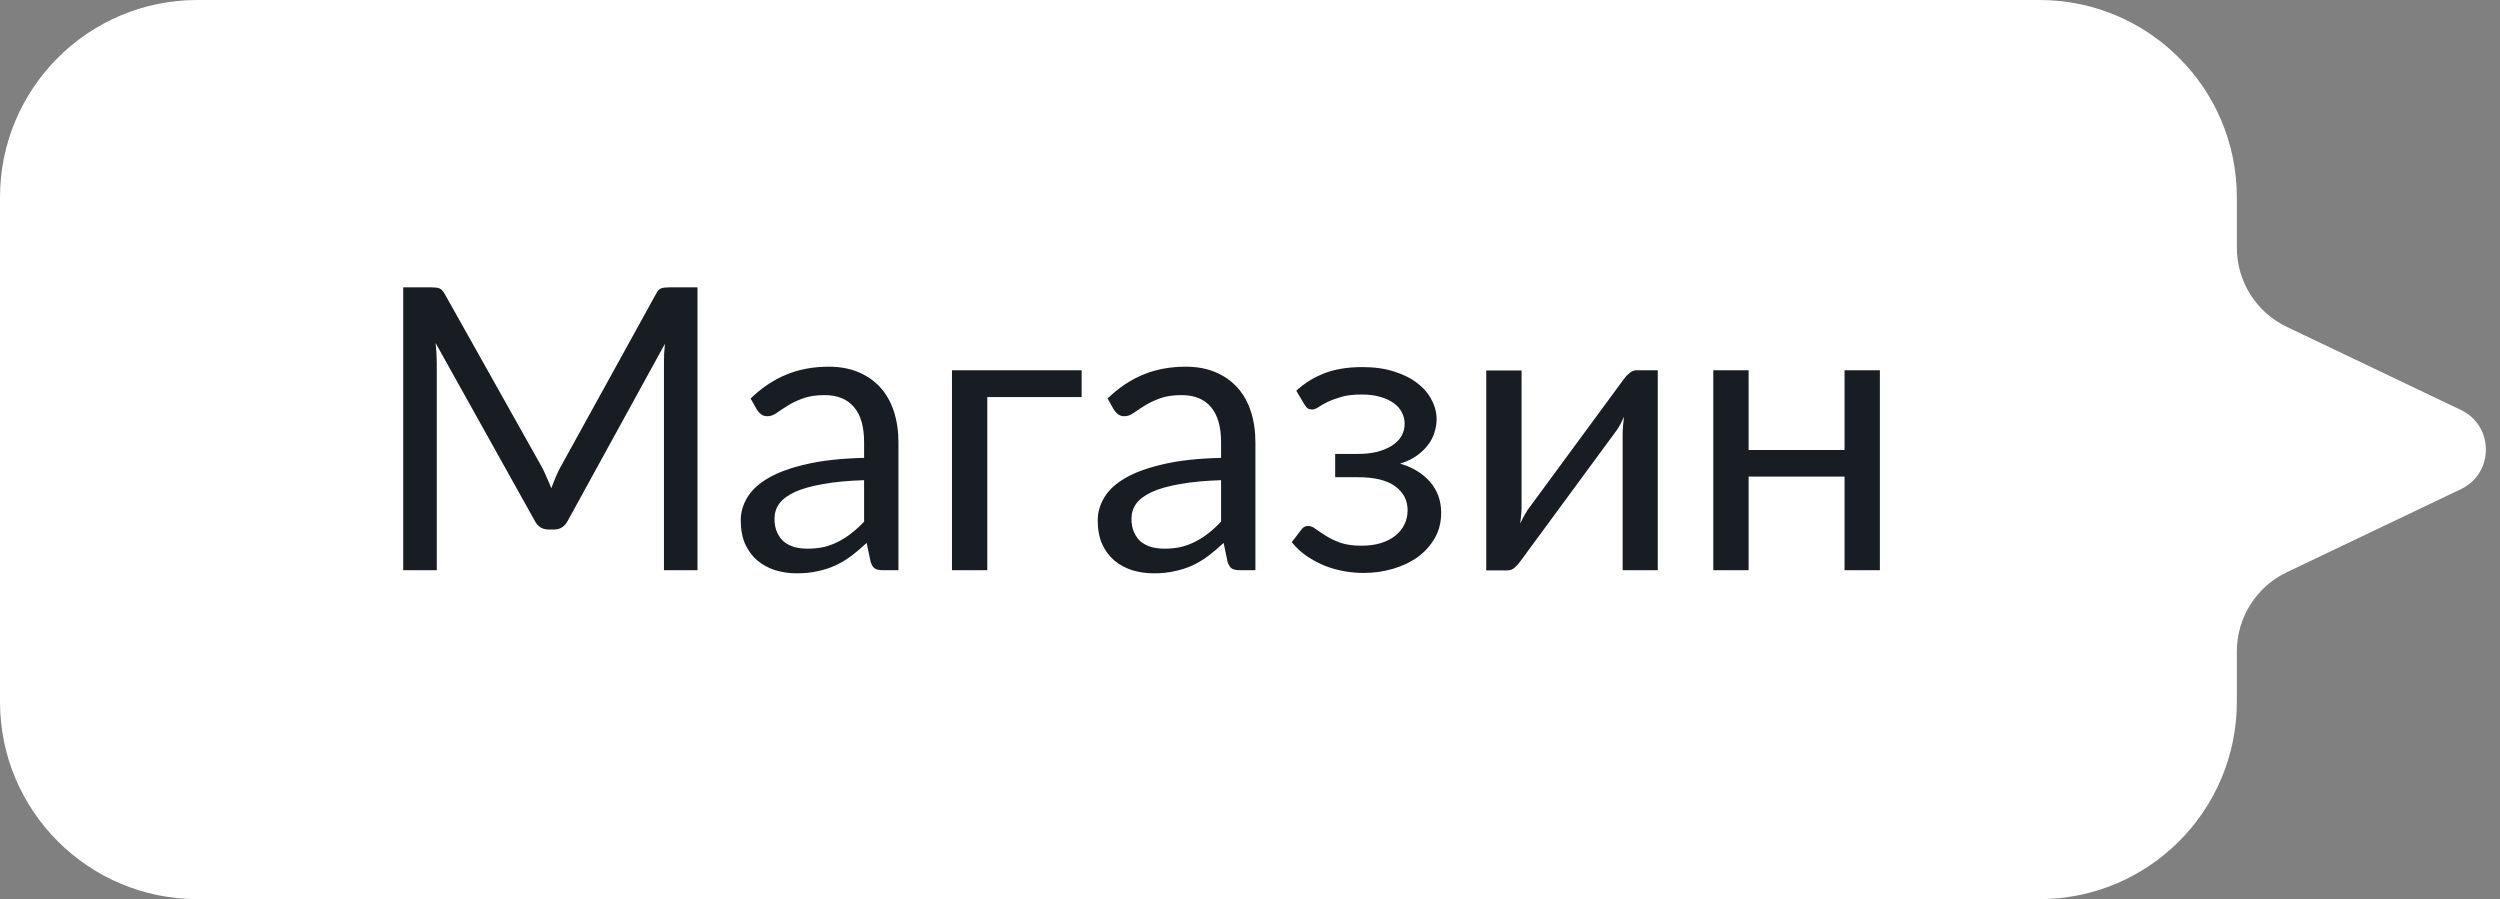
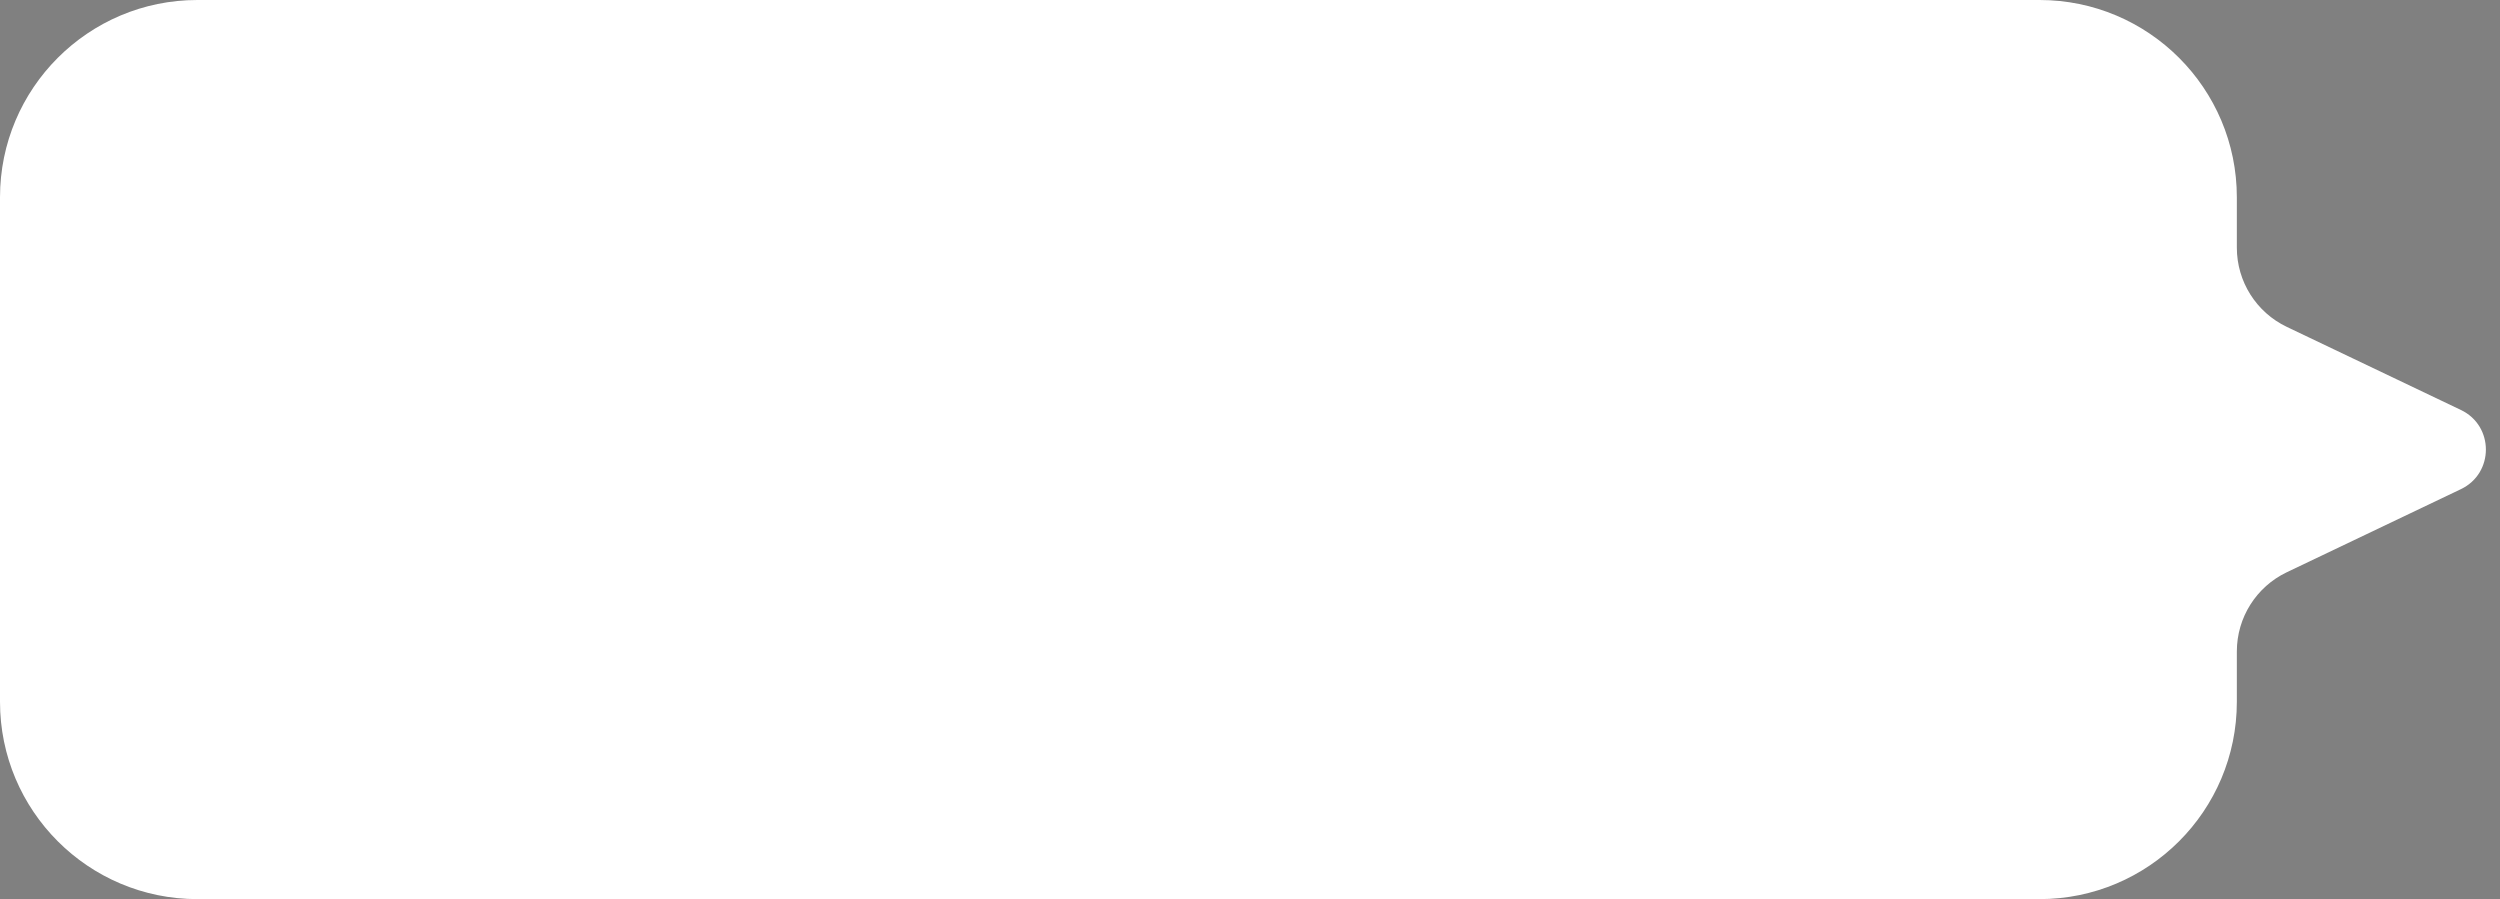
<svg xmlns="http://www.w3.org/2000/svg" width="114" height="41" viewBox="0 0 114 41" fill="none">
  <rect x="0" y="0" width="114" height="41" fill="#808080" stroke="none" />
  <path d="M9 0C4.029 0 0 4.029 0 9V32C0 36.971 4.029 41 9 41H93C97.971 41 102 36.971 102 32V29.705C102 28.163 102.886 26.759 104.277 26.095L112.218 22.305C113.736 21.58 113.736 19.42 112.218 18.695L104.277 14.905C102.886 14.241 102 12.837 102 11.295V9C102 4.029 97.971 0 93 0H9Z" fill="white" />
-   <path d="M31.806 13.103V26H30.276V16.523C30.276 16.397 30.279 16.262 30.285 16.118C30.297 15.974 30.309 15.827 30.321 15.677L25.893 23.741C25.755 24.011 25.545 24.146 25.263 24.146H25.011C24.729 24.146 24.519 24.011 24.381 23.741L19.863 15.641C19.899 15.959 19.917 16.253 19.917 16.523V26H18.387V13.103H19.674C19.83 13.103 19.95 13.118 20.034 13.148C20.118 13.178 20.199 13.262 20.277 13.4L24.732 21.338C24.804 21.482 24.873 21.632 24.939 21.788C25.011 21.944 25.077 22.103 25.137 22.265C25.197 22.103 25.26 21.944 25.326 21.788C25.392 21.626 25.464 21.473 25.542 21.329L29.916 13.4C29.988 13.262 30.066 13.178 30.15 13.148C30.24 13.118 30.363 13.103 30.519 13.103H31.806ZM39.403 21.896C38.665 21.92 38.035 21.98 37.513 22.076C36.997 22.166 36.574 22.286 36.244 22.436C35.92 22.586 35.683 22.763 35.533 22.967C35.389 23.171 35.317 23.399 35.317 23.651C35.317 23.891 35.356 24.098 35.434 24.272C35.512 24.446 35.617 24.59 35.749 24.704C35.887 24.812 36.046 24.893 36.226 24.947C36.412 24.995 36.61 25.019 36.82 25.019C37.102 25.019 37.36 24.992 37.594 24.938C37.828 24.878 38.047 24.794 38.251 24.686C38.461 24.578 38.659 24.449 38.845 24.299C39.037 24.149 39.223 23.978 39.403 23.786V21.896ZM34.228 18.17C34.732 17.684 35.275 17.321 35.857 17.081C36.439 16.841 37.084 16.721 37.792 16.721C38.302 16.721 38.755 16.805 39.151 16.973C39.547 17.141 39.88 17.375 40.15 17.675C40.42 17.975 40.624 18.338 40.762 18.764C40.9 19.19 40.969 19.658 40.969 20.168V26H40.258C40.102 26 39.982 25.976 39.898 25.928C39.814 25.874 39.748 25.772 39.7 25.622L39.52 24.758C39.28 24.98 39.046 25.178 38.818 25.352C38.59 25.52 38.35 25.664 38.098 25.784C37.846 25.898 37.576 25.985 37.288 26.045C37.006 26.111 36.691 26.144 36.343 26.144C35.989 26.144 35.656 26.096 35.344 26C35.032 25.898 34.759 25.748 34.525 25.55C34.297 25.352 34.114 25.103 33.976 24.803C33.844 24.497 33.778 24.137 33.778 23.723C33.778 23.363 33.877 23.018 34.075 22.688C34.273 22.352 34.594 22.055 35.038 21.797C35.482 21.539 36.061 21.329 36.775 21.167C37.489 20.999 38.365 20.903 39.403 20.879V20.168C39.403 19.46 39.25 18.926 38.944 18.566C38.638 18.2 38.191 18.017 37.603 18.017C37.207 18.017 36.874 18.068 36.604 18.17C36.34 18.266 36.109 18.377 35.911 18.503C35.719 18.623 35.551 18.734 35.407 18.836C35.269 18.932 35.131 18.98 34.993 18.98C34.885 18.98 34.792 18.953 34.714 18.899C34.636 18.839 34.57 18.767 34.516 18.683L34.228 18.17ZM49.323 18.107H45.021V26H43.41V16.883H49.323V18.107ZM55.681 21.896C54.943 21.92 54.313 21.98 53.791 22.076C53.275 22.166 52.852 22.286 52.522 22.436C52.198 22.586 51.961 22.763 51.811 22.967C51.667 23.171 51.595 23.399 51.595 23.651C51.595 23.891 51.634 24.098 51.712 24.272C51.79 24.446 51.895 24.59 52.027 24.704C52.165 24.812 52.324 24.893 52.504 24.947C52.69 24.995 52.888 25.019 53.098 25.019C53.38 25.019 53.638 24.992 53.872 24.938C54.106 24.878 54.325 24.794 54.529 24.686C54.739 24.578 54.937 24.449 55.123 24.299C55.315 24.149 55.501 23.978 55.681 23.786V21.896ZM50.506 18.17C51.01 17.684 51.553 17.321 52.135 17.081C52.717 16.841 53.362 16.721 54.07 16.721C54.58 16.721 55.033 16.805 55.429 16.973C55.825 17.141 56.158 17.375 56.428 17.675C56.698 17.975 56.902 18.338 57.04 18.764C57.178 19.19 57.247 19.658 57.247 20.168V26H56.536C56.38 26 56.26 25.976 56.176 25.928C56.092 25.874 56.026 25.772 55.978 25.622L55.798 24.758C55.558 24.98 55.324 25.178 55.096 25.352C54.868 25.52 54.628 25.664 54.376 25.784C54.124 25.898 53.854 25.985 53.566 26.045C53.284 26.111 52.969 26.144 52.621 26.144C52.267 26.144 51.934 26.096 51.622 26C51.31 25.898 51.037 25.748 50.803 25.55C50.575 25.352 50.392 25.103 50.254 24.803C50.122 24.497 50.056 24.137 50.056 23.723C50.056 23.363 50.155 23.018 50.353 22.688C50.551 22.352 50.872 22.055 51.316 21.797C51.76 21.539 52.339 21.329 53.053 21.167C53.767 20.999 54.643 20.903 55.681 20.879V20.168C55.681 19.46 55.528 18.926 55.222 18.566C54.916 18.2 54.469 18.017 53.881 18.017C53.485 18.017 53.152 18.068 52.882 18.17C52.618 18.266 52.387 18.377 52.189 18.503C51.997 18.623 51.829 18.734 51.685 18.836C51.547 18.932 51.409 18.98 51.271 18.98C51.163 18.98 51.07 18.953 50.992 18.899C50.914 18.839 50.848 18.767 50.794 18.683L50.506 18.17ZM59.111 17.819C59.453 17.495 59.867 17.234 60.353 17.036C60.845 16.838 61.436 16.739 62.126 16.739C62.678 16.739 63.164 16.808 63.584 16.946C64.004 17.078 64.355 17.255 64.637 17.477C64.925 17.699 65.141 17.954 65.285 18.242C65.435 18.524 65.51 18.818 65.51 19.124C65.51 19.304 65.48 19.493 65.42 19.691C65.366 19.889 65.273 20.078 65.141 20.258C65.009 20.438 64.838 20.606 64.628 20.762C64.418 20.918 64.157 21.044 63.845 21.14C64.427 21.314 64.883 21.593 65.213 21.977C65.549 22.361 65.717 22.832 65.717 23.39C65.717 23.81 65.621 24.191 65.429 24.533C65.237 24.869 64.979 25.157 64.655 25.397C64.331 25.631 63.953 25.811 63.521 25.937C63.095 26.063 62.648 26.126 62.18 26.126C61.886 26.126 61.586 26.099 61.28 26.045C60.98 25.991 60.686 25.907 60.398 25.793C60.11 25.673 59.837 25.526 59.579 25.352C59.327 25.178 59.102 24.968 58.904 24.722L59.354 24.137C59.426 24.035 59.528 23.984 59.66 23.984C59.768 23.984 59.882 24.032 60.002 24.128C60.128 24.218 60.281 24.32 60.461 24.434C60.641 24.548 60.86 24.653 61.118 24.749C61.382 24.839 61.703 24.884 62.081 24.884C62.411 24.884 62.705 24.845 62.963 24.767C63.227 24.683 63.449 24.569 63.629 24.425C63.809 24.281 63.947 24.11 64.043 23.912C64.139 23.714 64.187 23.498 64.187 23.264C64.187 22.814 63.998 22.451 63.62 22.175C63.248 21.899 62.681 21.761 61.919 21.761H60.884V20.699H61.919C62.249 20.699 62.546 20.666 62.81 20.6C63.074 20.528 63.299 20.432 63.485 20.312C63.671 20.192 63.812 20.048 63.908 19.88C64.004 19.706 64.052 19.52 64.052 19.322C64.052 19.142 64.01 18.971 63.926 18.809C63.848 18.647 63.725 18.506 63.557 18.386C63.395 18.266 63.191 18.17 62.945 18.098C62.699 18.026 62.411 17.99 62.081 17.99C61.721 17.99 61.415 18.026 61.163 18.098C60.917 18.17 60.707 18.248 60.533 18.332C60.365 18.416 60.227 18.494 60.119 18.566C60.011 18.638 59.918 18.674 59.84 18.674C59.762 18.674 59.696 18.659 59.642 18.629C59.594 18.599 59.54 18.536 59.48 18.44L59.111 17.819ZM75.594 16.883V26H73.992V19.808C73.992 19.688 73.998 19.559 74.01 19.421C74.022 19.283 74.037 19.145 74.055 19.007C74.001 19.127 73.947 19.238 73.893 19.34C73.839 19.442 73.782 19.535 73.722 19.619L69.321 25.604C69.255 25.7 69.171 25.793 69.069 25.883C68.973 25.967 68.865 26.009 68.745 26.009H67.773V16.892H69.384V23.084C69.384 23.198 69.378 23.324 69.366 23.462C69.354 23.594 69.339 23.729 69.321 23.867C69.375 23.753 69.429 23.648 69.483 23.552C69.537 23.45 69.591 23.357 69.645 23.273L74.046 17.288C74.112 17.192 74.196 17.102 74.298 17.018C74.4 16.928 74.511 16.883 74.631 16.883H75.594ZM85.722 16.883V26H84.111V21.734H79.737V26H78.126V16.883H79.737V20.519H84.111V16.883H85.722Z" fill="#181D24" />
</svg>